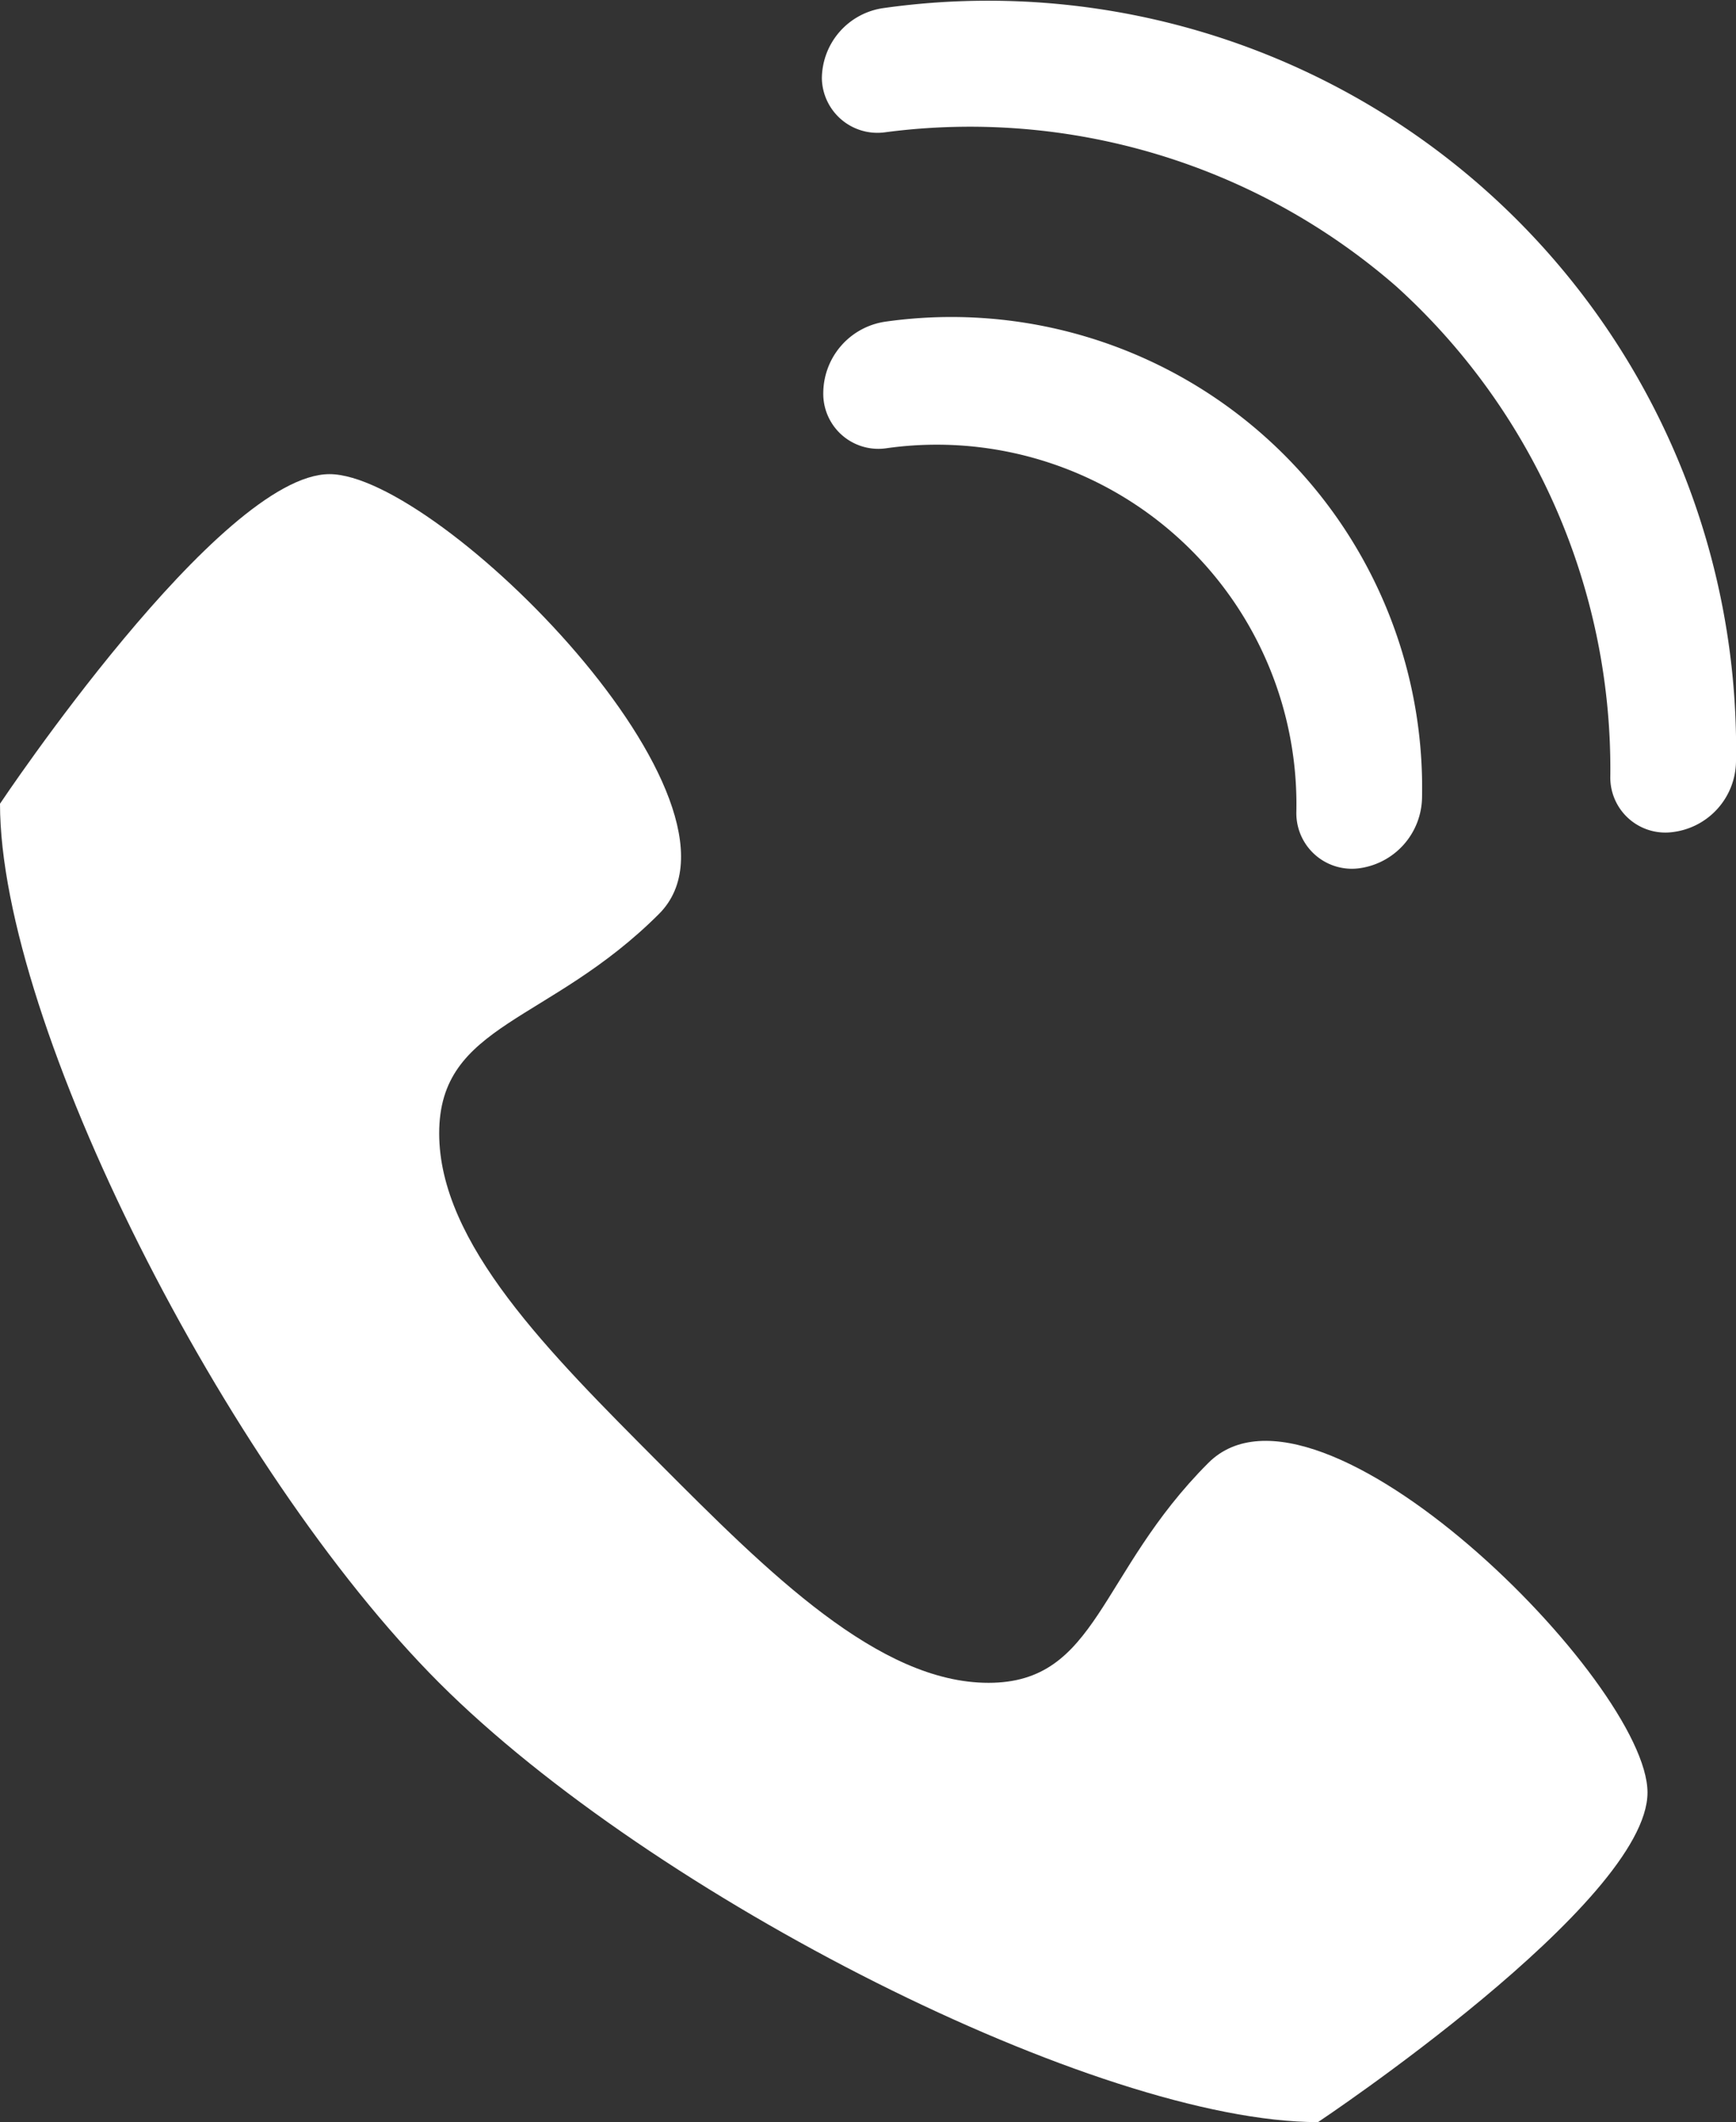
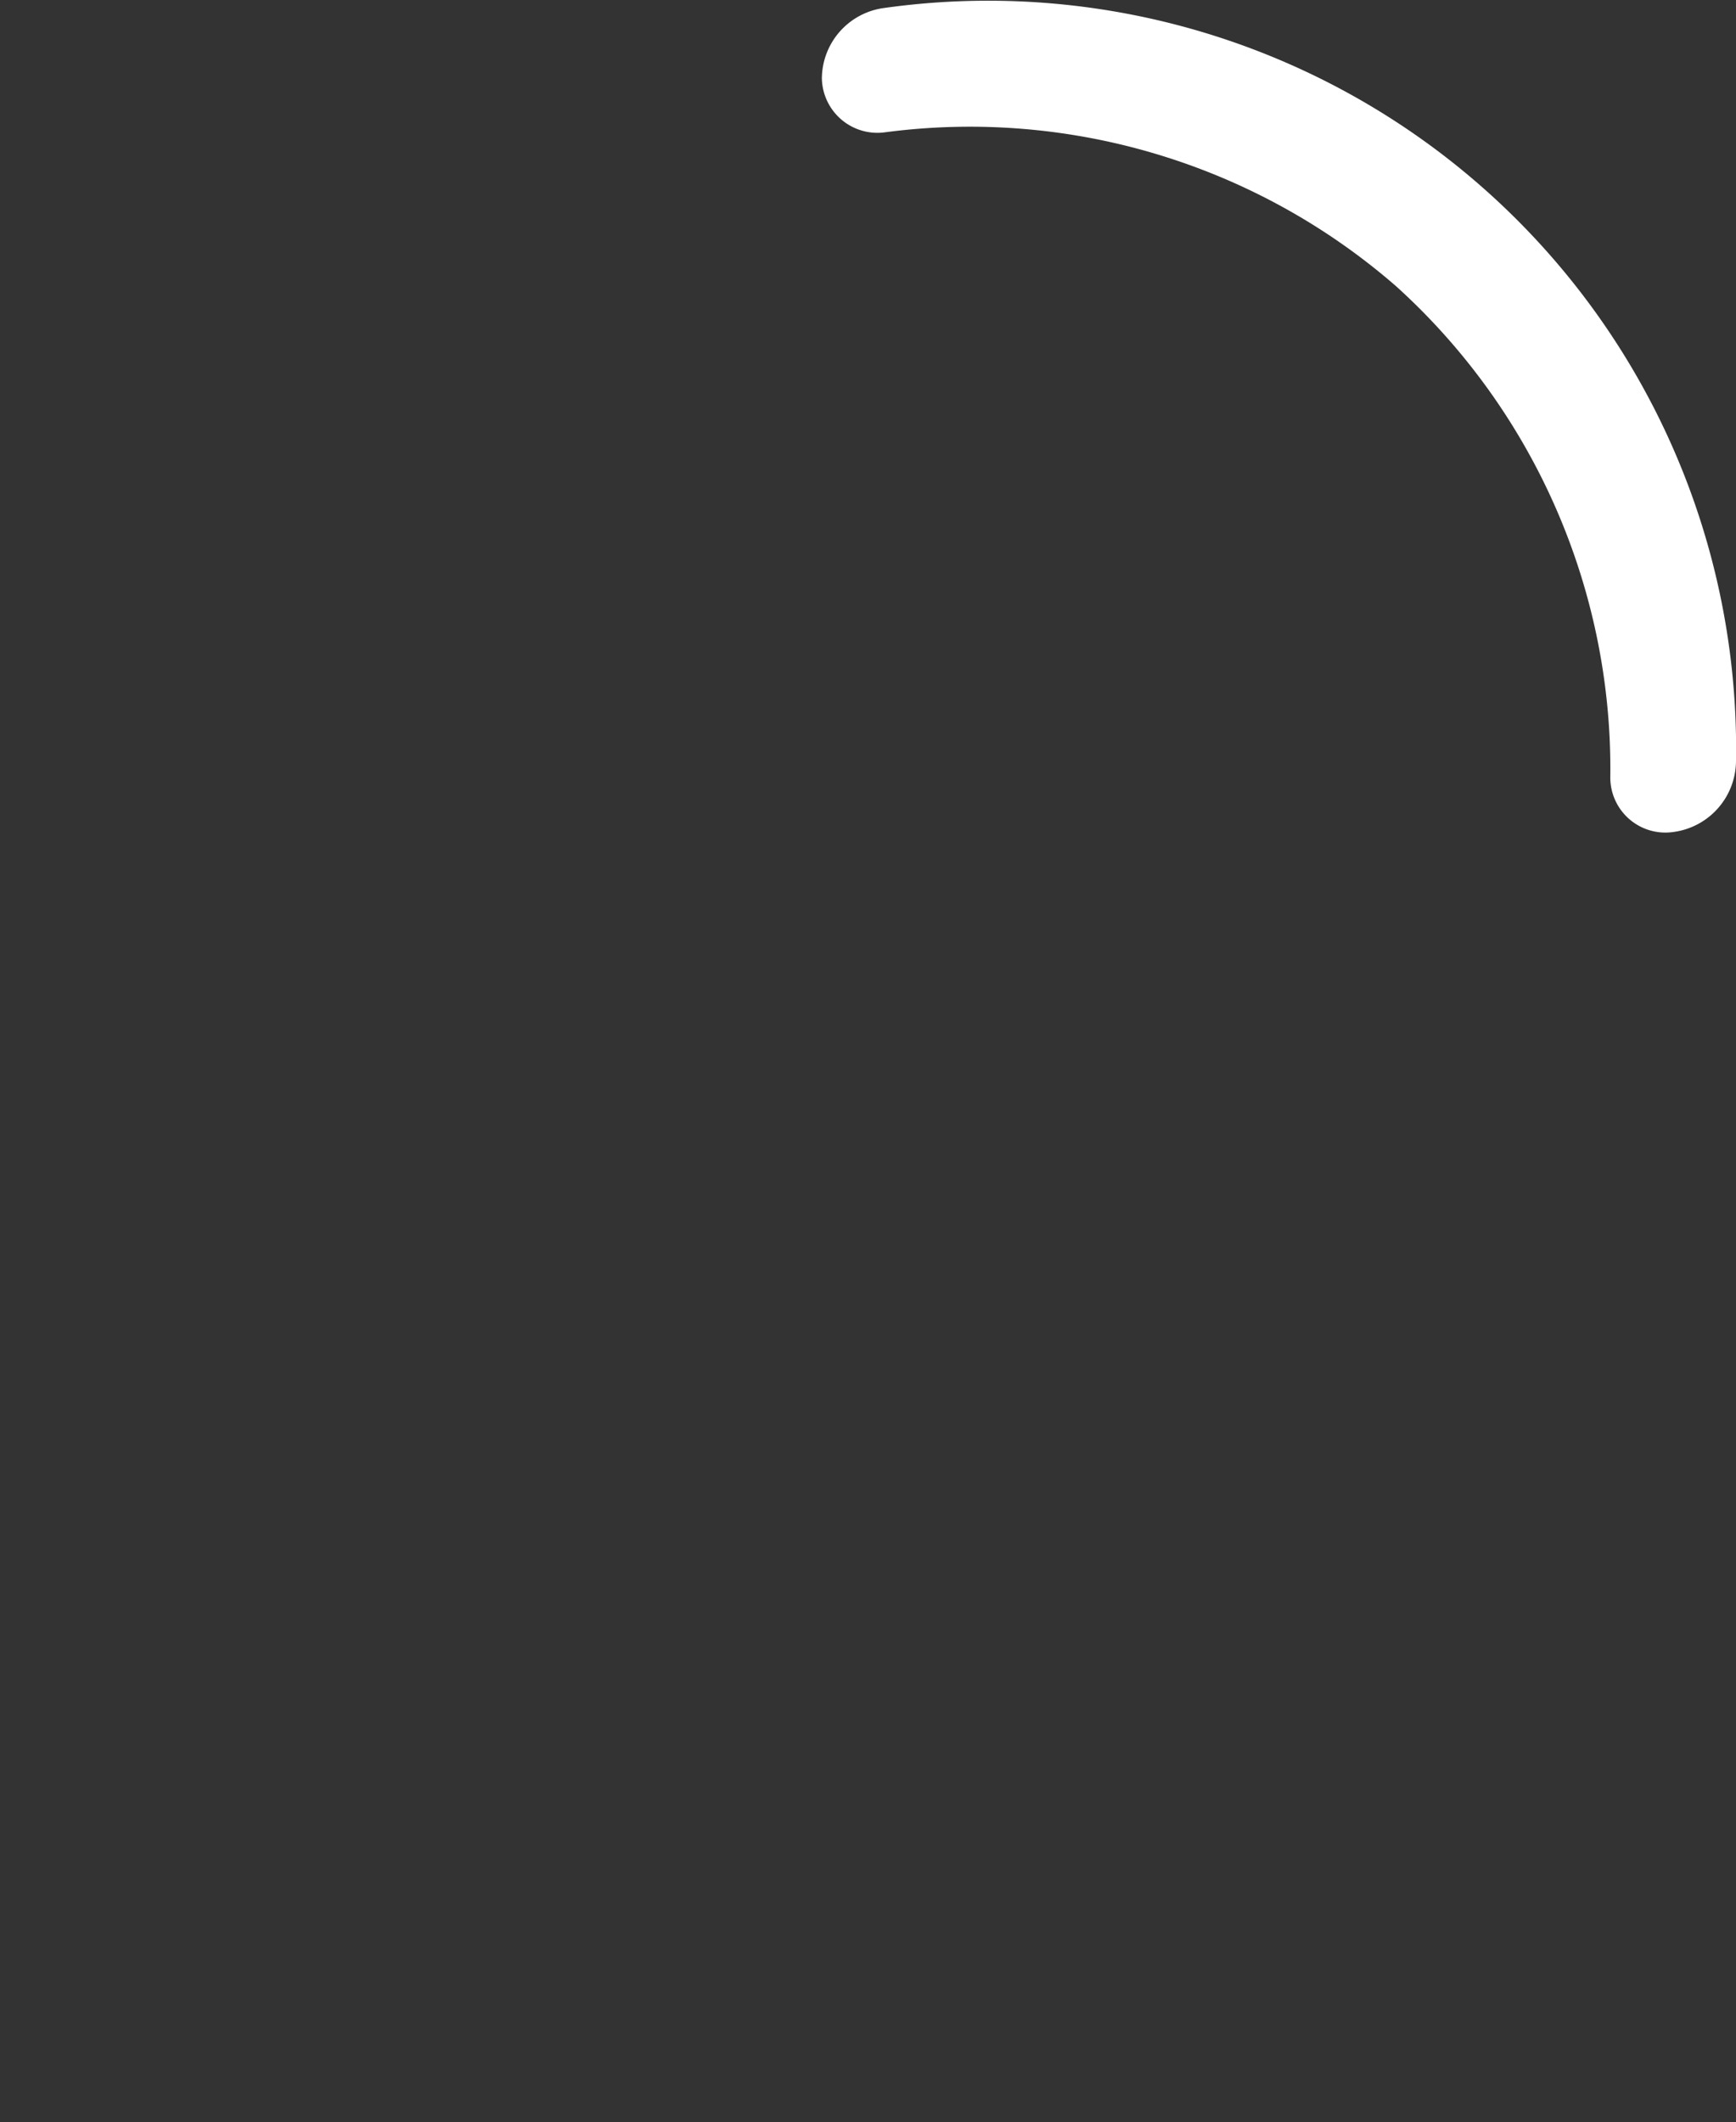
<svg xmlns="http://www.w3.org/2000/svg" viewBox="0 0 36.88 45.07">
  <rect x="0" y="0" width="36.88" height="45.07" fill="#333333" stroke="none" />
  <defs>
    <style>.cls-1{fill:#fff;}</style>
  </defs>
  <g id="レイヤー_2" data-name="レイヤー 2">
    <g id="レイヤー_1-2" data-name="レイヤー 1">
-       <path class="cls-1" d="M25.67,31.07c-2.34,2.34-2.34,4.67-4.67,4.67s-4.67-2.33-7-4.67-4.67-4.66-4.67-7,2.34-2.33,4.67-4.66-4.67-9.34-7-9.34-7,7-7,7C0,21.74,4.79,31.2,9.33,35.74s14,9.33,18.67,9.33c0,0,7-4.66,7-7S28,28.74,25.67,31.07Z" />
      <path class="cls-1" d="M36.88,16.17a15.89,15.89,0,0,0-18.1-16,1.52,1.52,0,0,0-1.32,1.5A1.18,1.18,0,0,0,18.8,2.81,13.79,13.79,0,0,1,29.66,6.08a13.82,13.82,0,0,1,4.55,10.4,1.17,1.17,0,0,0,1.34,1.19A1.53,1.53,0,0,0,36.88,16.17Z" />
-       <path class="cls-1" d="M18.82,6.83a1.54,1.54,0,0,0-1.33,1.5,1.17,1.17,0,0,0,1.34,1.19,7.64,7.64,0,0,1,8.71,7.73,1.18,1.18,0,0,0,1.34,1.19,1.54,1.54,0,0,0,1.33-1.5A10,10,0,0,0,18.82,6.83Z" />
    </g>
  </g>
</svg>